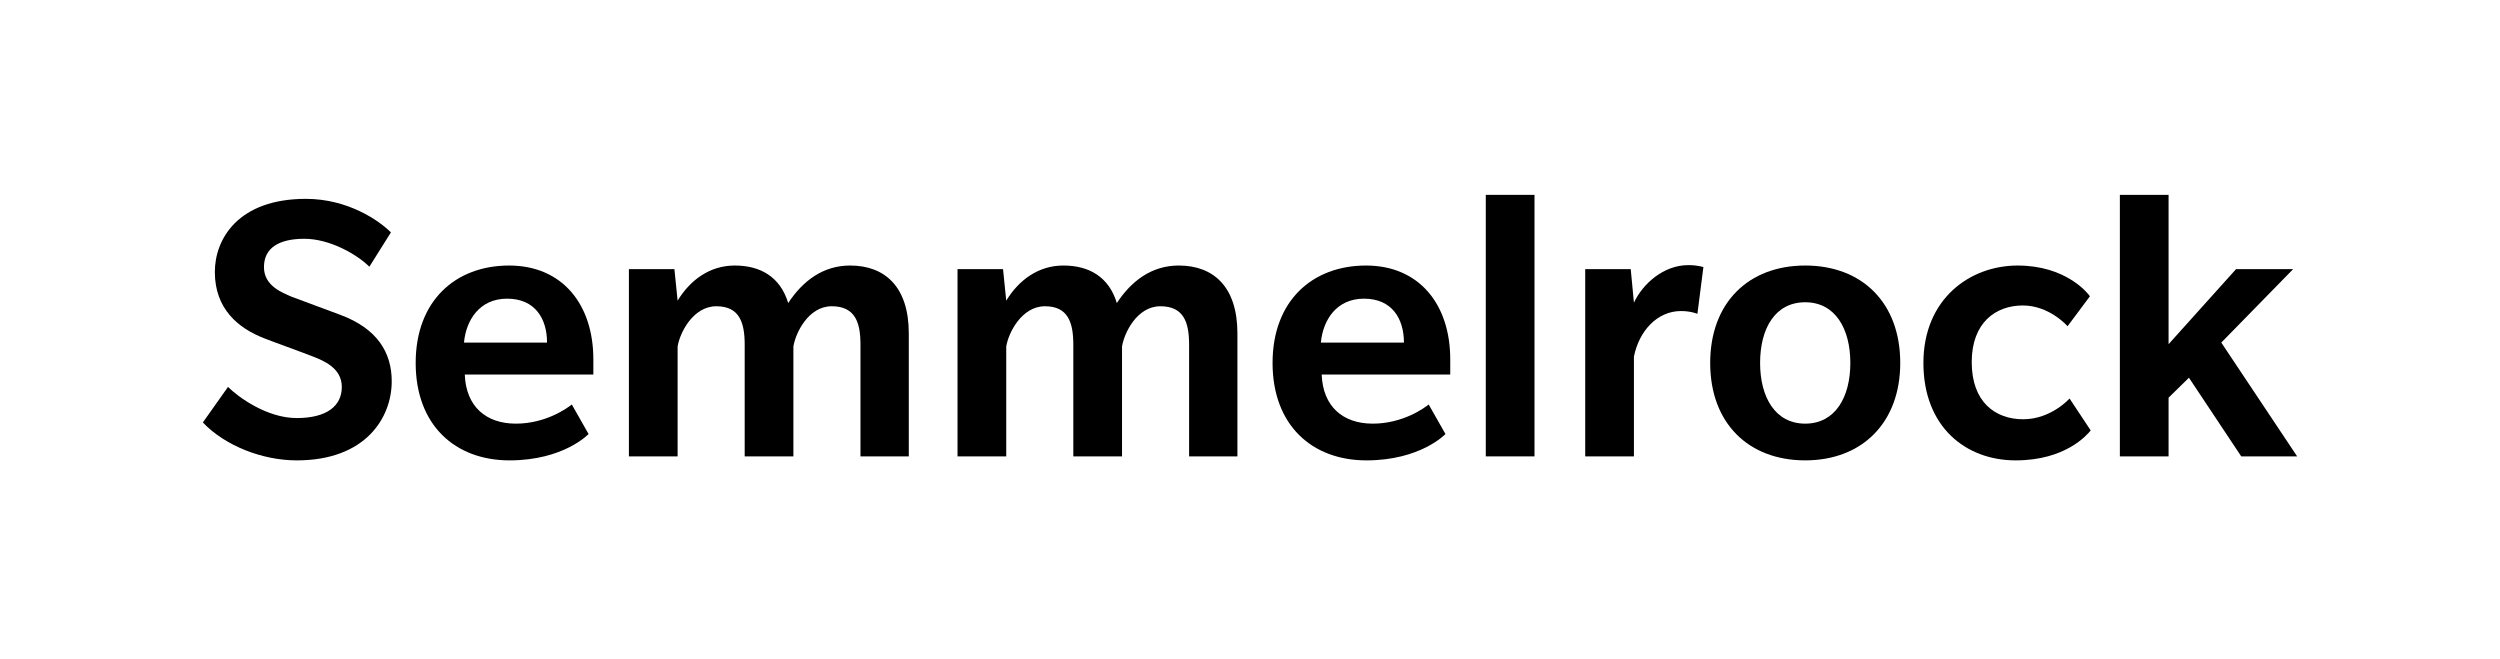
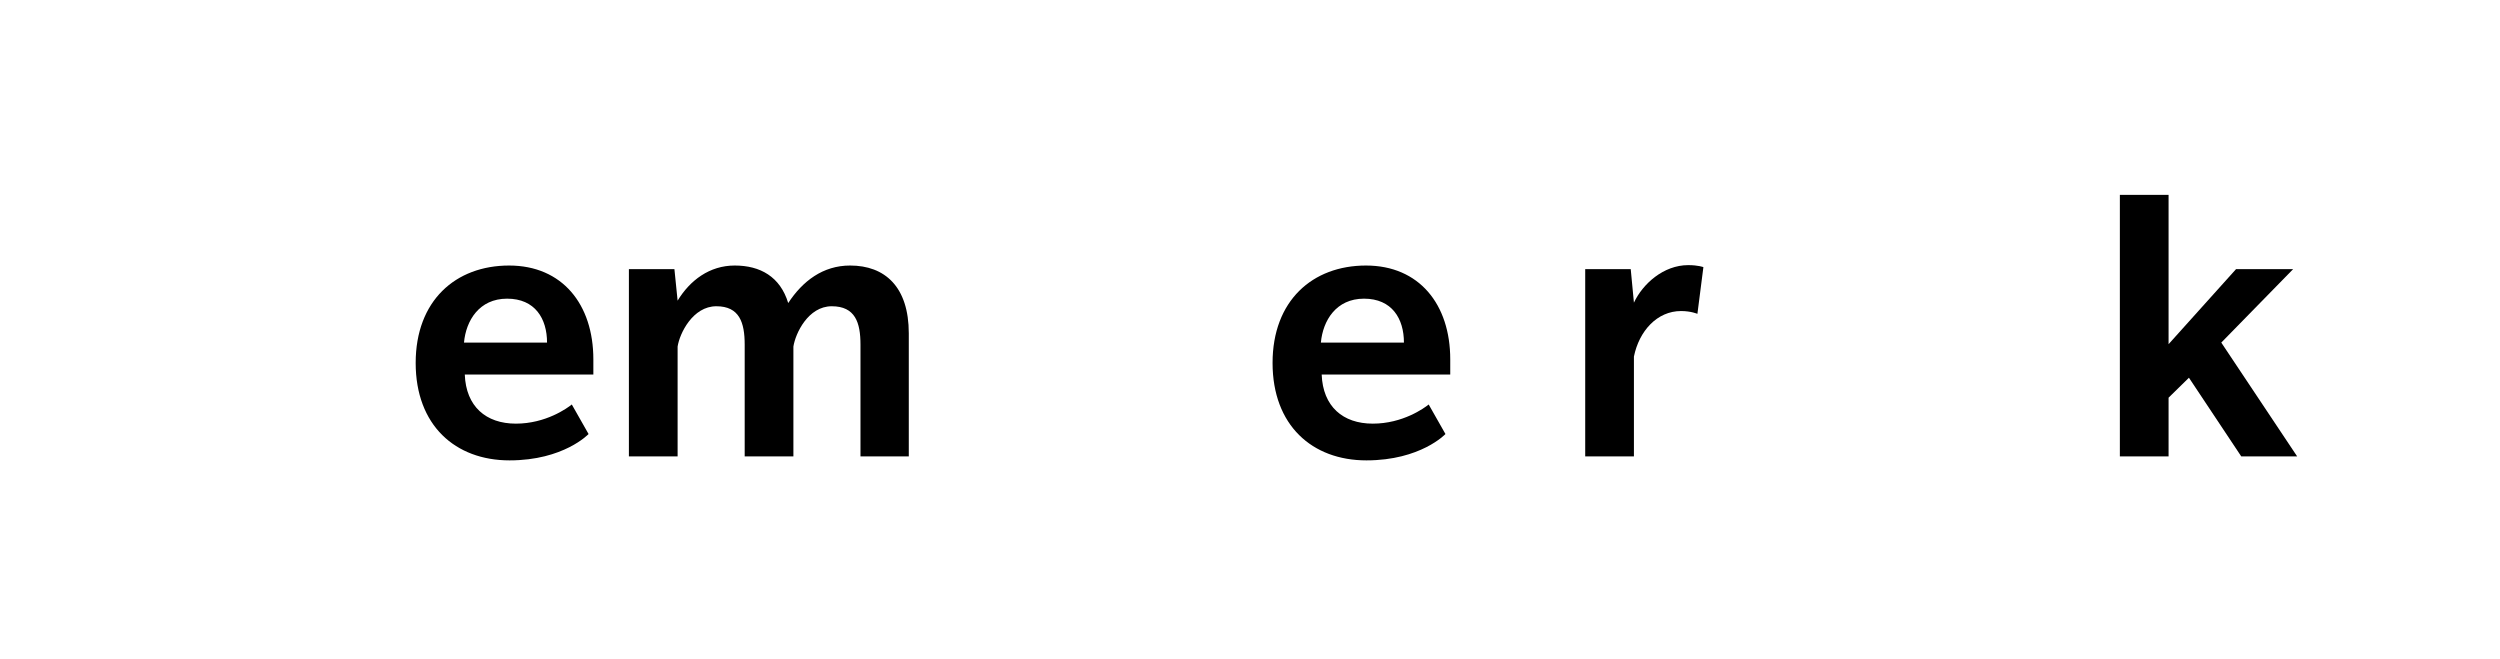
<svg xmlns="http://www.w3.org/2000/svg" id="Layer_7" data-name="Layer 7" width="37.601cm" height="9.915cm" version="1.1" viewBox="0 0 1065.849 281.058">
  <defs>
    <style>
      .cls-1 {
        fill: #000;
        stroke-width: 0px;
      }
    </style>
  </defs>
-   <path class="cls-1" d="M126.483,196.28c-14.469,0-30.472-6.128-40.004-16.172l10.725-15.151c4.255,4.256,16.512,13.278,29.279,13.278,12.768,0,19.237-5.107,19.237-13.278s-8.001-11.235-12.258-12.937c-4.256-1.702-18.044-6.64-20.938-7.831-10.895-4.256-20.939-12.427-20.939-28.259,0-13.959,9.873-31.152,38.814-31.152,17.873,0,31.152,9.193,36.259,14.299l-9.193,14.64c-5.106-5.107-16.682-11.916-27.748-11.916-11.065,0-17.193,4.086-17.193,12.087,0,8.001,7.83,10.895,11.745,12.597,3.917,1.532,17.535,6.469,20.598,7.66,16.173,5.958,22.131,16.342,22.131,28.429,0,15.491-11.066,33.706-40.516,33.706Z" />
  <path class="cls-1" d="M198.151,159.68c.511,13.619,9.023,20.939,21.79,20.939,12.768,0,21.961-6.64,23.833-8.171l7.15,12.597s-10.554,11.235-33.705,11.235c-23.152,0-40.006-14.98-40.006-41.536,0-26.557,17.023-41.537,39.834-41.537,22.642,0,35.919,16.513,35.919,40.005v6.469h-54.815ZM216.197,127.336c-11.916,0-17.535,9.363-18.386,18.726h35.408c0-10.214-5.106-18.726-17.023-18.726Z" />
  <path class="cls-1" d="M366.855,194.578v-47.665c0-9.362-2.213-16.342-12.258-16.342-10.043,0-15.49,11.576-16.342,17.193v46.814h-20.768v-47.665c0-9.362-2.213-16.342-12.086-16.342-10.043,0-15.662,11.576-16.512,17.193v46.814h-20.768v-79.839h19.406l1.363,13.448c5.276-8.682,13.619-14.98,24.344-14.98,10.895,0,19.406,4.767,22.81,16.002,6.13-9.362,14.812-16.002,26.387-16.002,14.81,0,25.024,9.022,25.024,28.94v52.431h-20.598Z" />
-   <path class="cls-1" d="M506.963,194.578v-47.665c0-9.362-2.213-16.342-12.258-16.342-10.043,0-15.49,11.576-16.342,17.193v46.814h-20.768v-47.665c0-9.362-2.213-16.342-12.086-16.342-10.043,0-15.662,11.576-16.512,17.193v46.814h-20.768v-79.839h19.406l1.363,13.448c5.278-8.682,13.619-14.98,24.342-14.98,10.895,0,19.407,4.767,22.811,16.002,6.13-9.362,14.812-16.002,26.387-16.002,14.81,0,25.024,9.022,25.024,28.94v52.431h-20.598Z" />
  <path class="cls-1" d="M563.485,159.68c.509,13.619,9.021,20.939,21.79,20.939,12.767,0,21.96-6.64,23.831-8.171l7.15,12.597s-10.554,11.235-33.706,11.235c-23.151,0-40.004-14.98-40.004-41.536,0-26.557,17.023-41.537,39.834-41.537,22.642,0,35.919,16.513,35.919,40.005v6.469h-54.814ZM581.529,127.336c-11.916,0-17.535,9.363-18.386,18.726h35.408c0-10.214-5.108-18.726-17.023-18.726Z" />
-   <path class="cls-1" d="M633.453,194.578v-111.502h20.768v111.502h-20.768Z" />
  <path class="cls-1" d="M723.677,133.805s-2.725-1.192-6.98-1.192c-10.214,0-17.875,8.512-20.088,19.407v42.558h-20.768v-79.839h19.406l1.363,14.299c3.745-8.001,12.597-16.001,23.151-16.001,4.256,0,6.469.851,6.469.851l-2.552,19.917Z" />
-   <path class="cls-1" d="M769.64,196.28c-24.172,0-40.515-15.832-40.515-41.536,0-25.706,16.342-41.537,40.515-41.537,24.174,0,40.516,15.832,40.516,41.537,0,25.535-16.342,41.536-40.516,41.536ZM769.64,128.869c-12.767,0-19.236,11.065-19.236,25.875,0,14.64,6.469,25.875,19.236,25.875,12.768,0,19.237-11.235,19.237-25.875s-6.469-25.875-19.237-25.875Z" />
-   <path class="cls-1" d="M891.359,183.513c-1.532,1.873-10.725,12.768-32.004,12.768s-39.323-14.299-39.323-41.536,19.747-41.537,40.175-41.537c20.427,0,29.791,11.576,30.811,13.108l-9.532,12.768s-7.66-8.852-19.066-8.852-21.79,7.15-21.79,24.172c0,17.024,10.043,24.344,21.96,24.344s19.747-8.852,19.747-8.852l9.023,13.619Z" />
  <path class="cls-1" d="M955.538,194.578l-22.301-33.536-8.682,8.511v25.024h-20.768v-111.502h20.768v63.666l28.77-32.003h24.342l-30.641,31.323,32.344,48.516h-23.831Z" />
</svg>